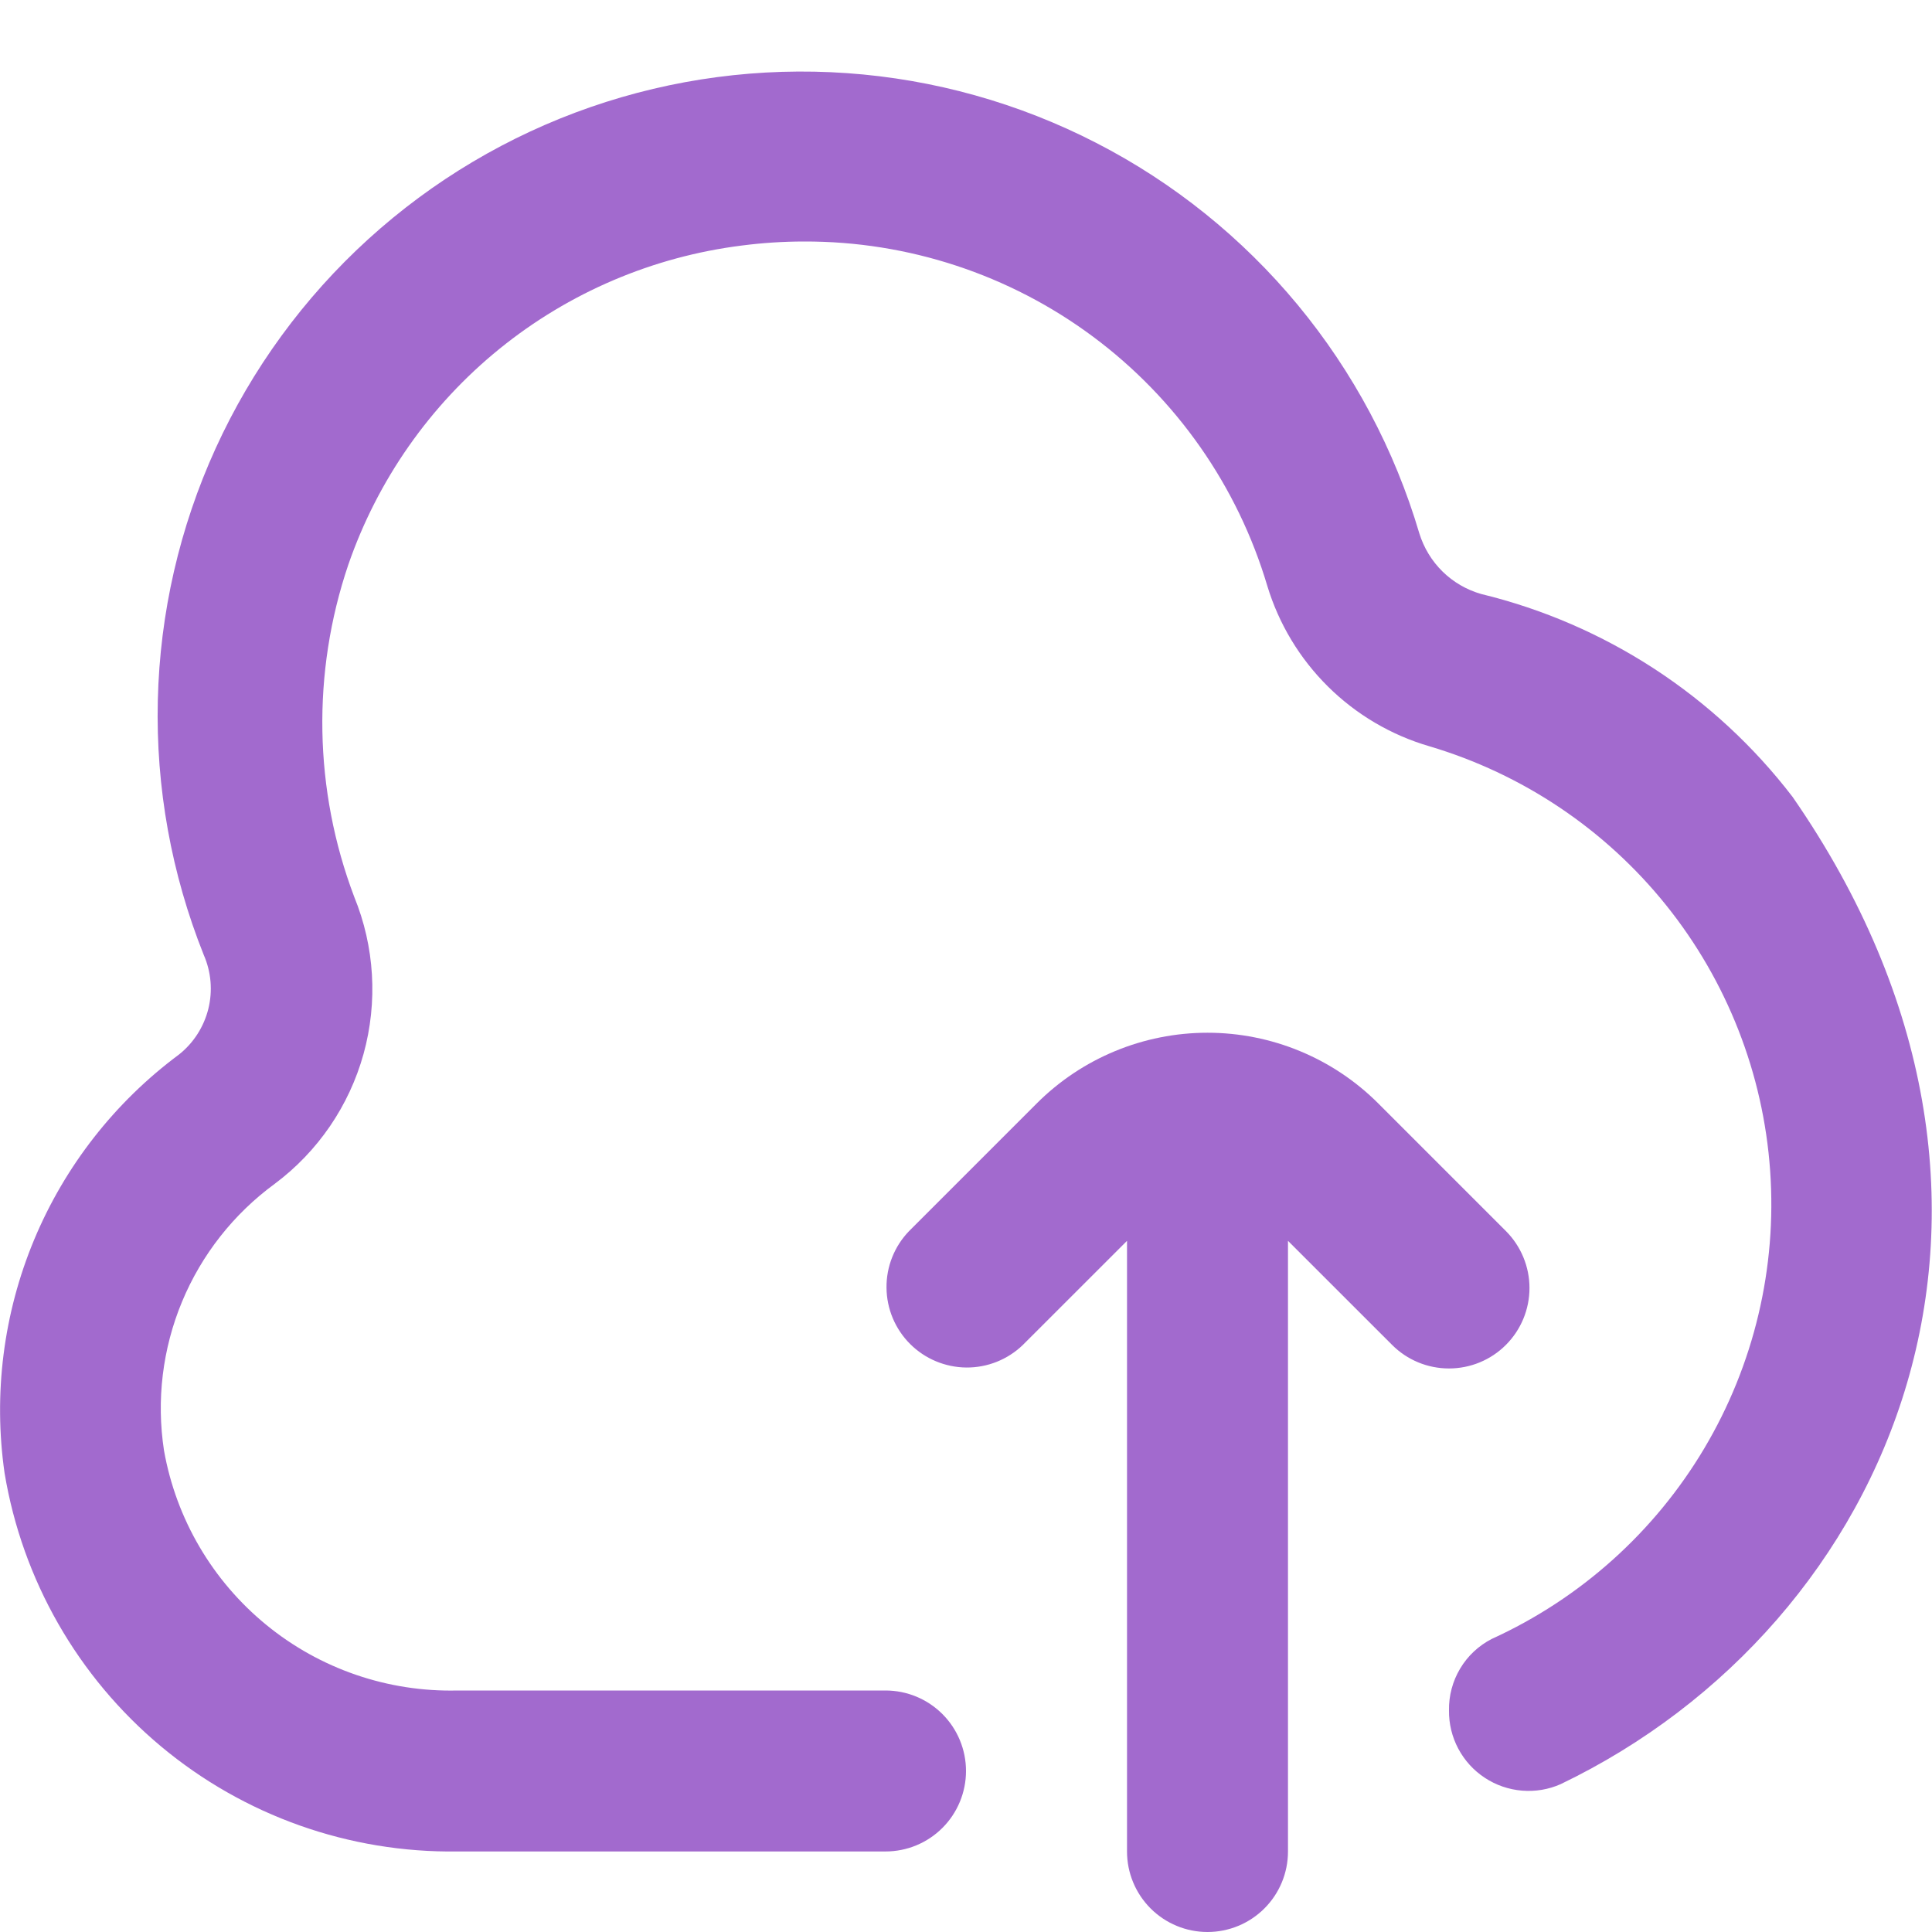
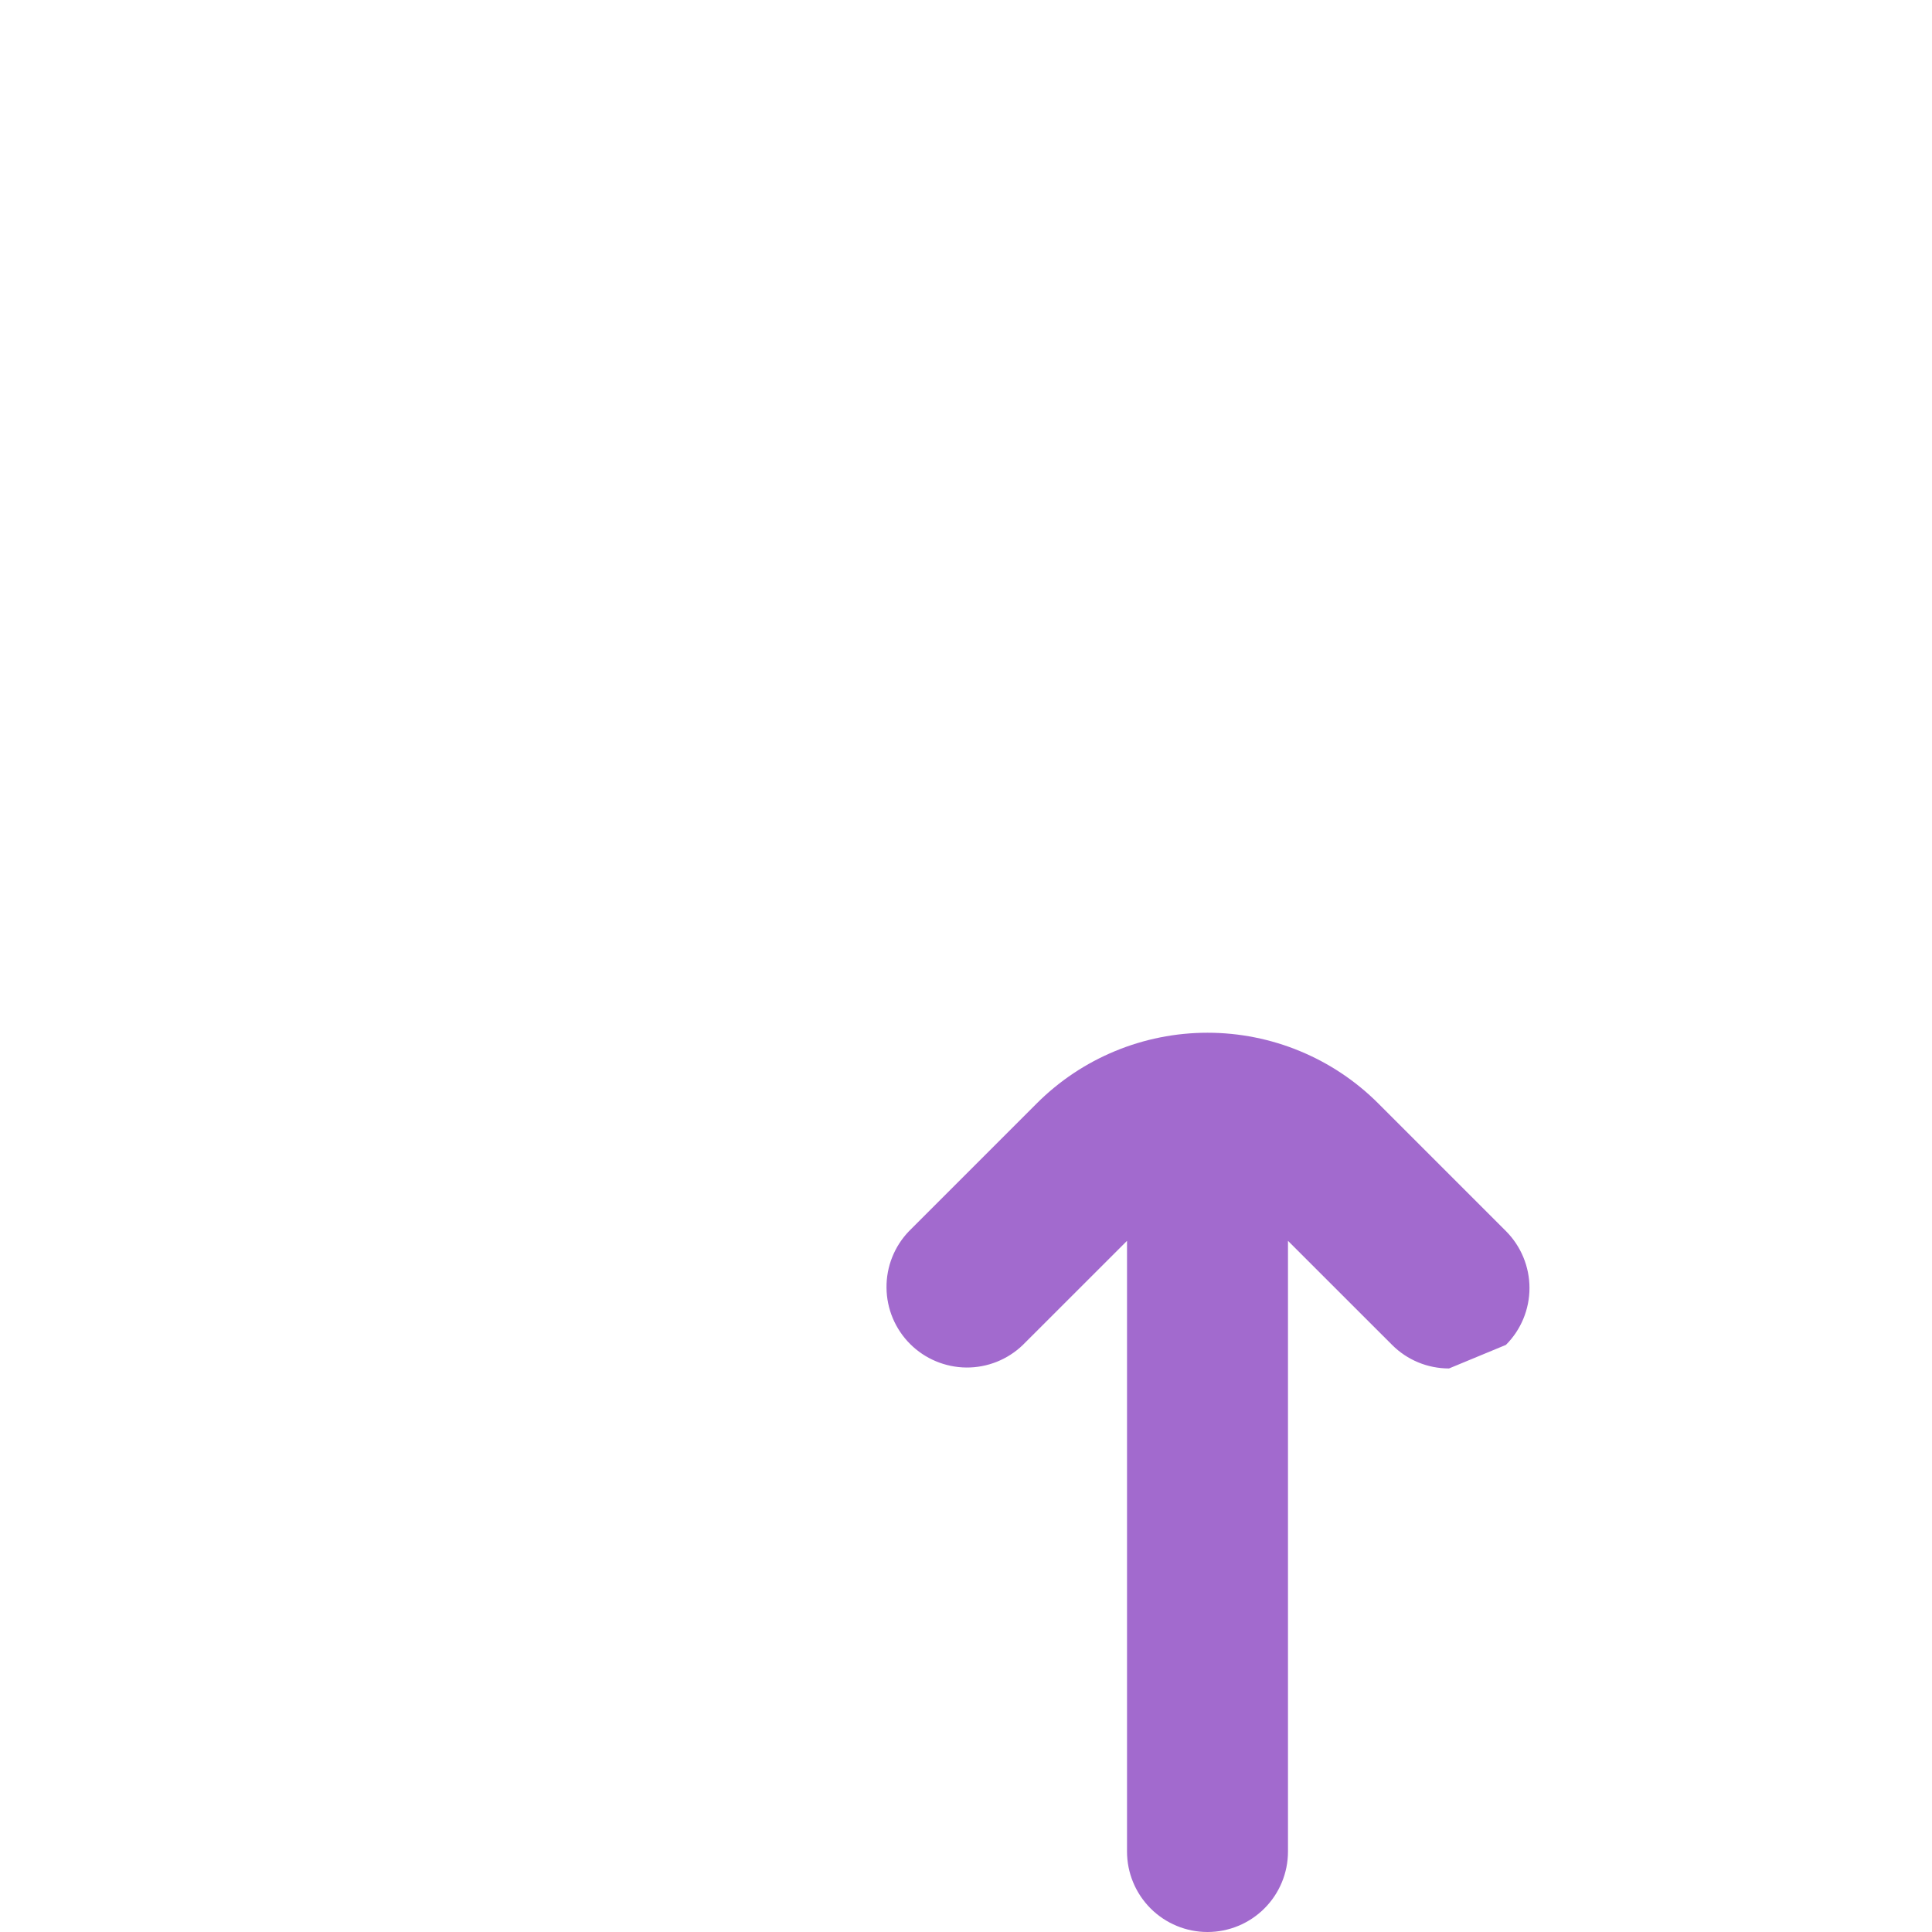
<svg xmlns="http://www.w3.org/2000/svg" width="35" height="35" viewBox="0 0 35 35" fill="none">
-   <path d="M26.834 10.761C26.57 10.686 26.329 10.546 26.133 10.354C25.937 10.161 25.793 9.923 25.712 9.661C25.265 8.148 24.516 6.74 23.51 5.524C22.504 4.309 21.262 3.309 19.858 2.588C18.455 1.866 16.919 1.436 15.345 1.325C13.771 1.214 12.19 1.423 10.699 1.94C9.208 2.457 7.838 3.271 6.67 4.334C5.503 5.396 4.563 6.684 3.908 8.119C3.253 9.555 2.896 11.109 2.859 12.687C2.821 14.264 3.105 15.833 3.691 17.299C3.826 17.607 3.855 17.951 3.774 18.278C3.692 18.604 3.506 18.895 3.242 19.104C2.081 19.966 1.174 21.126 0.618 22.46C0.062 23.795 -0.123 25.256 0.083 26.687C0.405 28.622 1.409 30.378 2.915 31.636C4.42 32.893 6.326 33.569 8.288 33.541H16.042C16.429 33.541 16.799 33.388 17.073 33.114C17.346 32.841 17.5 32.47 17.5 32.083C17.5 31.696 17.346 31.325 17.073 31.052C16.799 30.778 16.429 30.625 16.042 30.625H8.288C7.028 30.655 5.799 30.234 4.824 29.436C3.849 28.639 3.191 27.518 2.971 26.277C2.831 25.366 2.944 24.433 3.298 23.581C3.652 22.729 4.233 21.991 4.977 21.446C5.76 20.861 6.325 20.034 6.586 19.093C6.846 18.151 6.787 17.151 6.417 16.247C5.685 14.314 5.647 12.187 6.31 10.23C6.84 8.697 7.788 7.342 9.048 6.32C10.308 5.298 11.829 4.65 13.439 4.448C13.812 4.4 14.188 4.375 14.565 4.375C16.45 4.369 18.287 4.973 19.8 6.098C21.314 7.224 22.422 8.809 22.959 10.616C23.168 11.305 23.546 11.931 24.058 12.438C24.569 12.944 25.199 13.316 25.89 13.518C27.581 14.019 29.079 15.023 30.183 16.398C31.287 17.773 31.945 19.452 32.068 21.211C32.192 22.97 31.775 24.725 30.873 26.241C29.972 27.756 28.629 28.96 27.024 29.691C26.787 29.813 26.588 29.999 26.452 30.228C26.315 30.457 26.245 30.72 26.25 30.986V30.986C26.247 31.228 26.305 31.466 26.418 31.679C26.532 31.892 26.696 32.074 26.898 32.206C27.099 32.339 27.331 32.419 27.572 32.439C27.812 32.459 28.054 32.419 28.274 32.321C34.303 29.423 37.578 21.8 32.474 14.436C31.069 12.603 29.078 11.306 26.834 10.761V10.761Z" fill="#A26ACE" />
-   <path d="M27.281 24.364C27.554 24.091 27.708 23.72 27.708 23.333C27.708 22.947 27.554 22.576 27.281 22.302L24.968 19.989C24.148 19.169 23.035 18.709 21.875 18.709C20.715 18.709 19.602 19.169 18.782 19.989L16.469 22.302C16.203 22.577 16.056 22.946 16.06 23.328C16.063 23.71 16.216 24.076 16.487 24.347C16.757 24.617 17.123 24.77 17.505 24.774C17.888 24.777 18.256 24.63 18.531 24.364L20.417 22.479V33.542C20.417 33.928 20.57 34.299 20.844 34.573C21.117 34.846 21.488 35 21.875 35C22.262 35 22.633 34.846 22.906 34.573C23.18 34.299 23.333 33.928 23.333 33.542V22.479L25.219 24.364C25.492 24.638 25.863 24.791 26.25 24.791C26.637 24.791 27.008 24.638 27.281 24.364Z" fill="#A26ACE" />
+   <path d="M27.281 24.364C27.554 24.091 27.708 23.72 27.708 23.333C27.708 22.947 27.554 22.576 27.281 22.302L24.968 19.989C24.148 19.169 23.035 18.709 21.875 18.709C20.715 18.709 19.602 19.169 18.782 19.989L16.469 22.302C16.203 22.577 16.056 22.946 16.06 23.328C16.063 23.71 16.216 24.076 16.487 24.347C16.757 24.617 17.123 24.77 17.505 24.774C17.888 24.777 18.256 24.63 18.531 24.364L20.417 22.479V33.542C20.417 33.928 20.57 34.299 20.844 34.573C21.117 34.846 21.488 35 21.875 35C22.262 35 22.633 34.846 22.906 34.573C23.18 34.299 23.333 33.928 23.333 33.542V22.479L25.219 24.364C25.492 24.638 25.863 24.791 26.25 24.791Z" fill="#A26ACE" />
</svg>